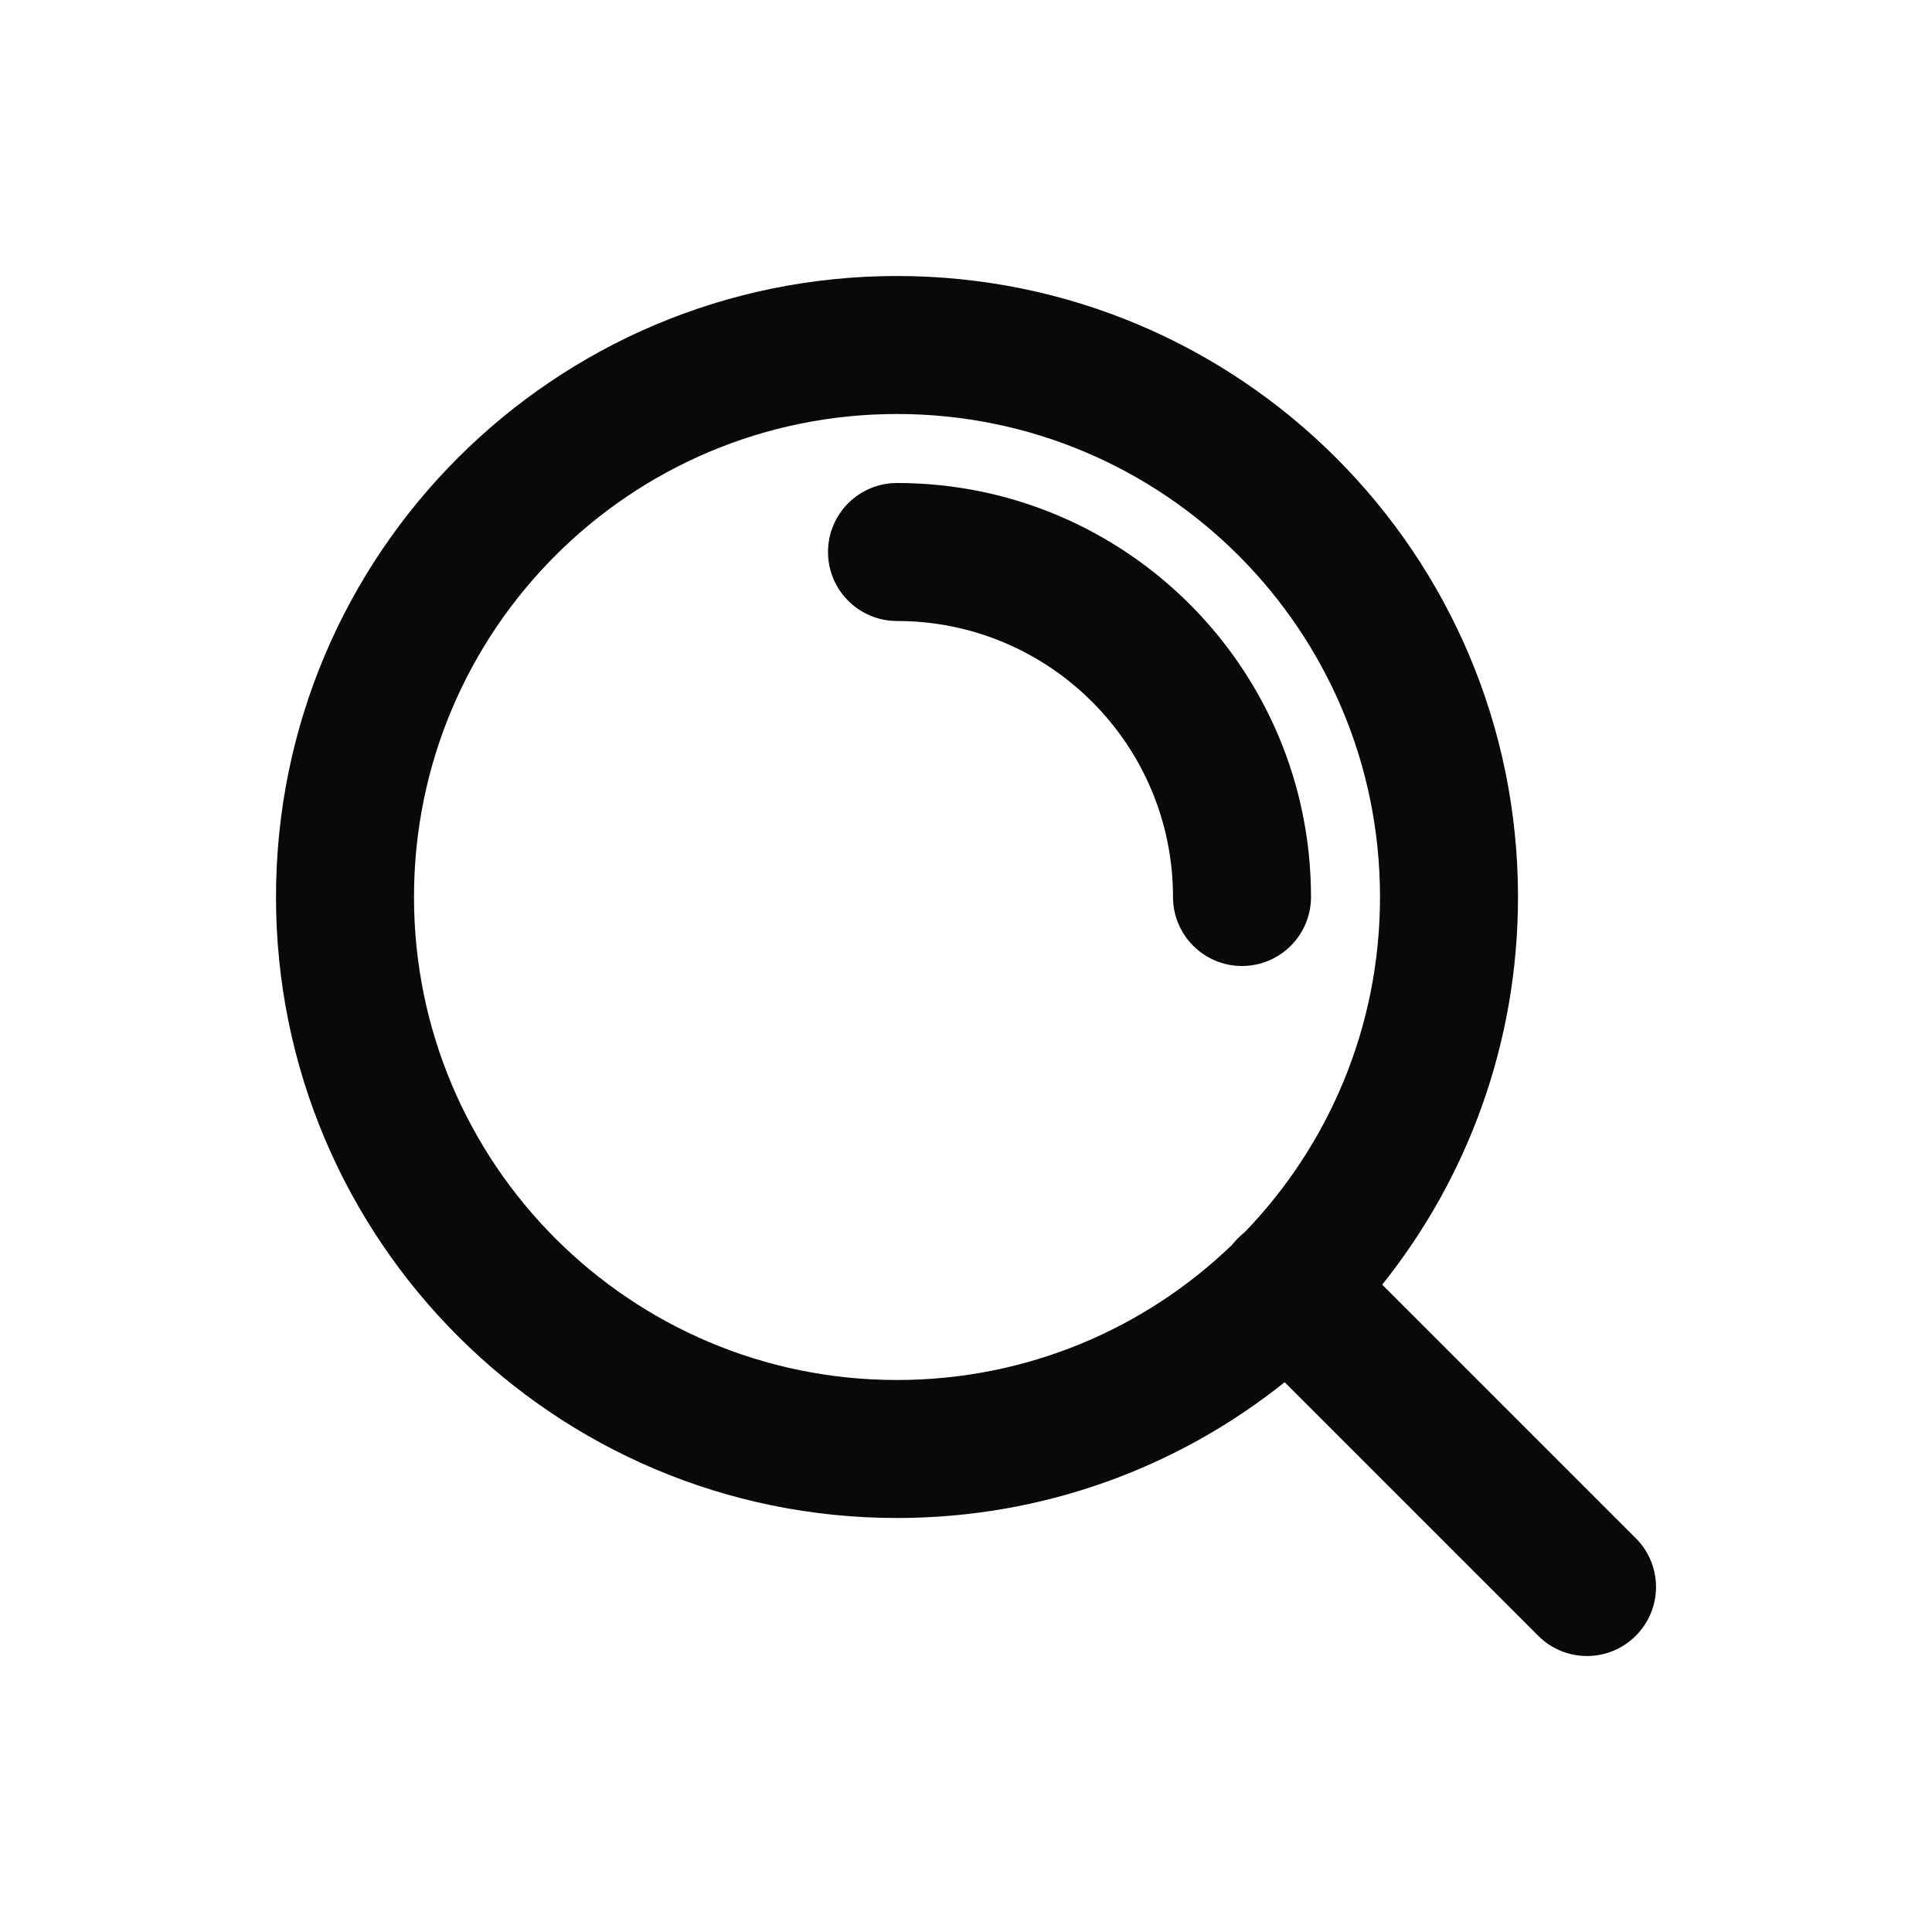
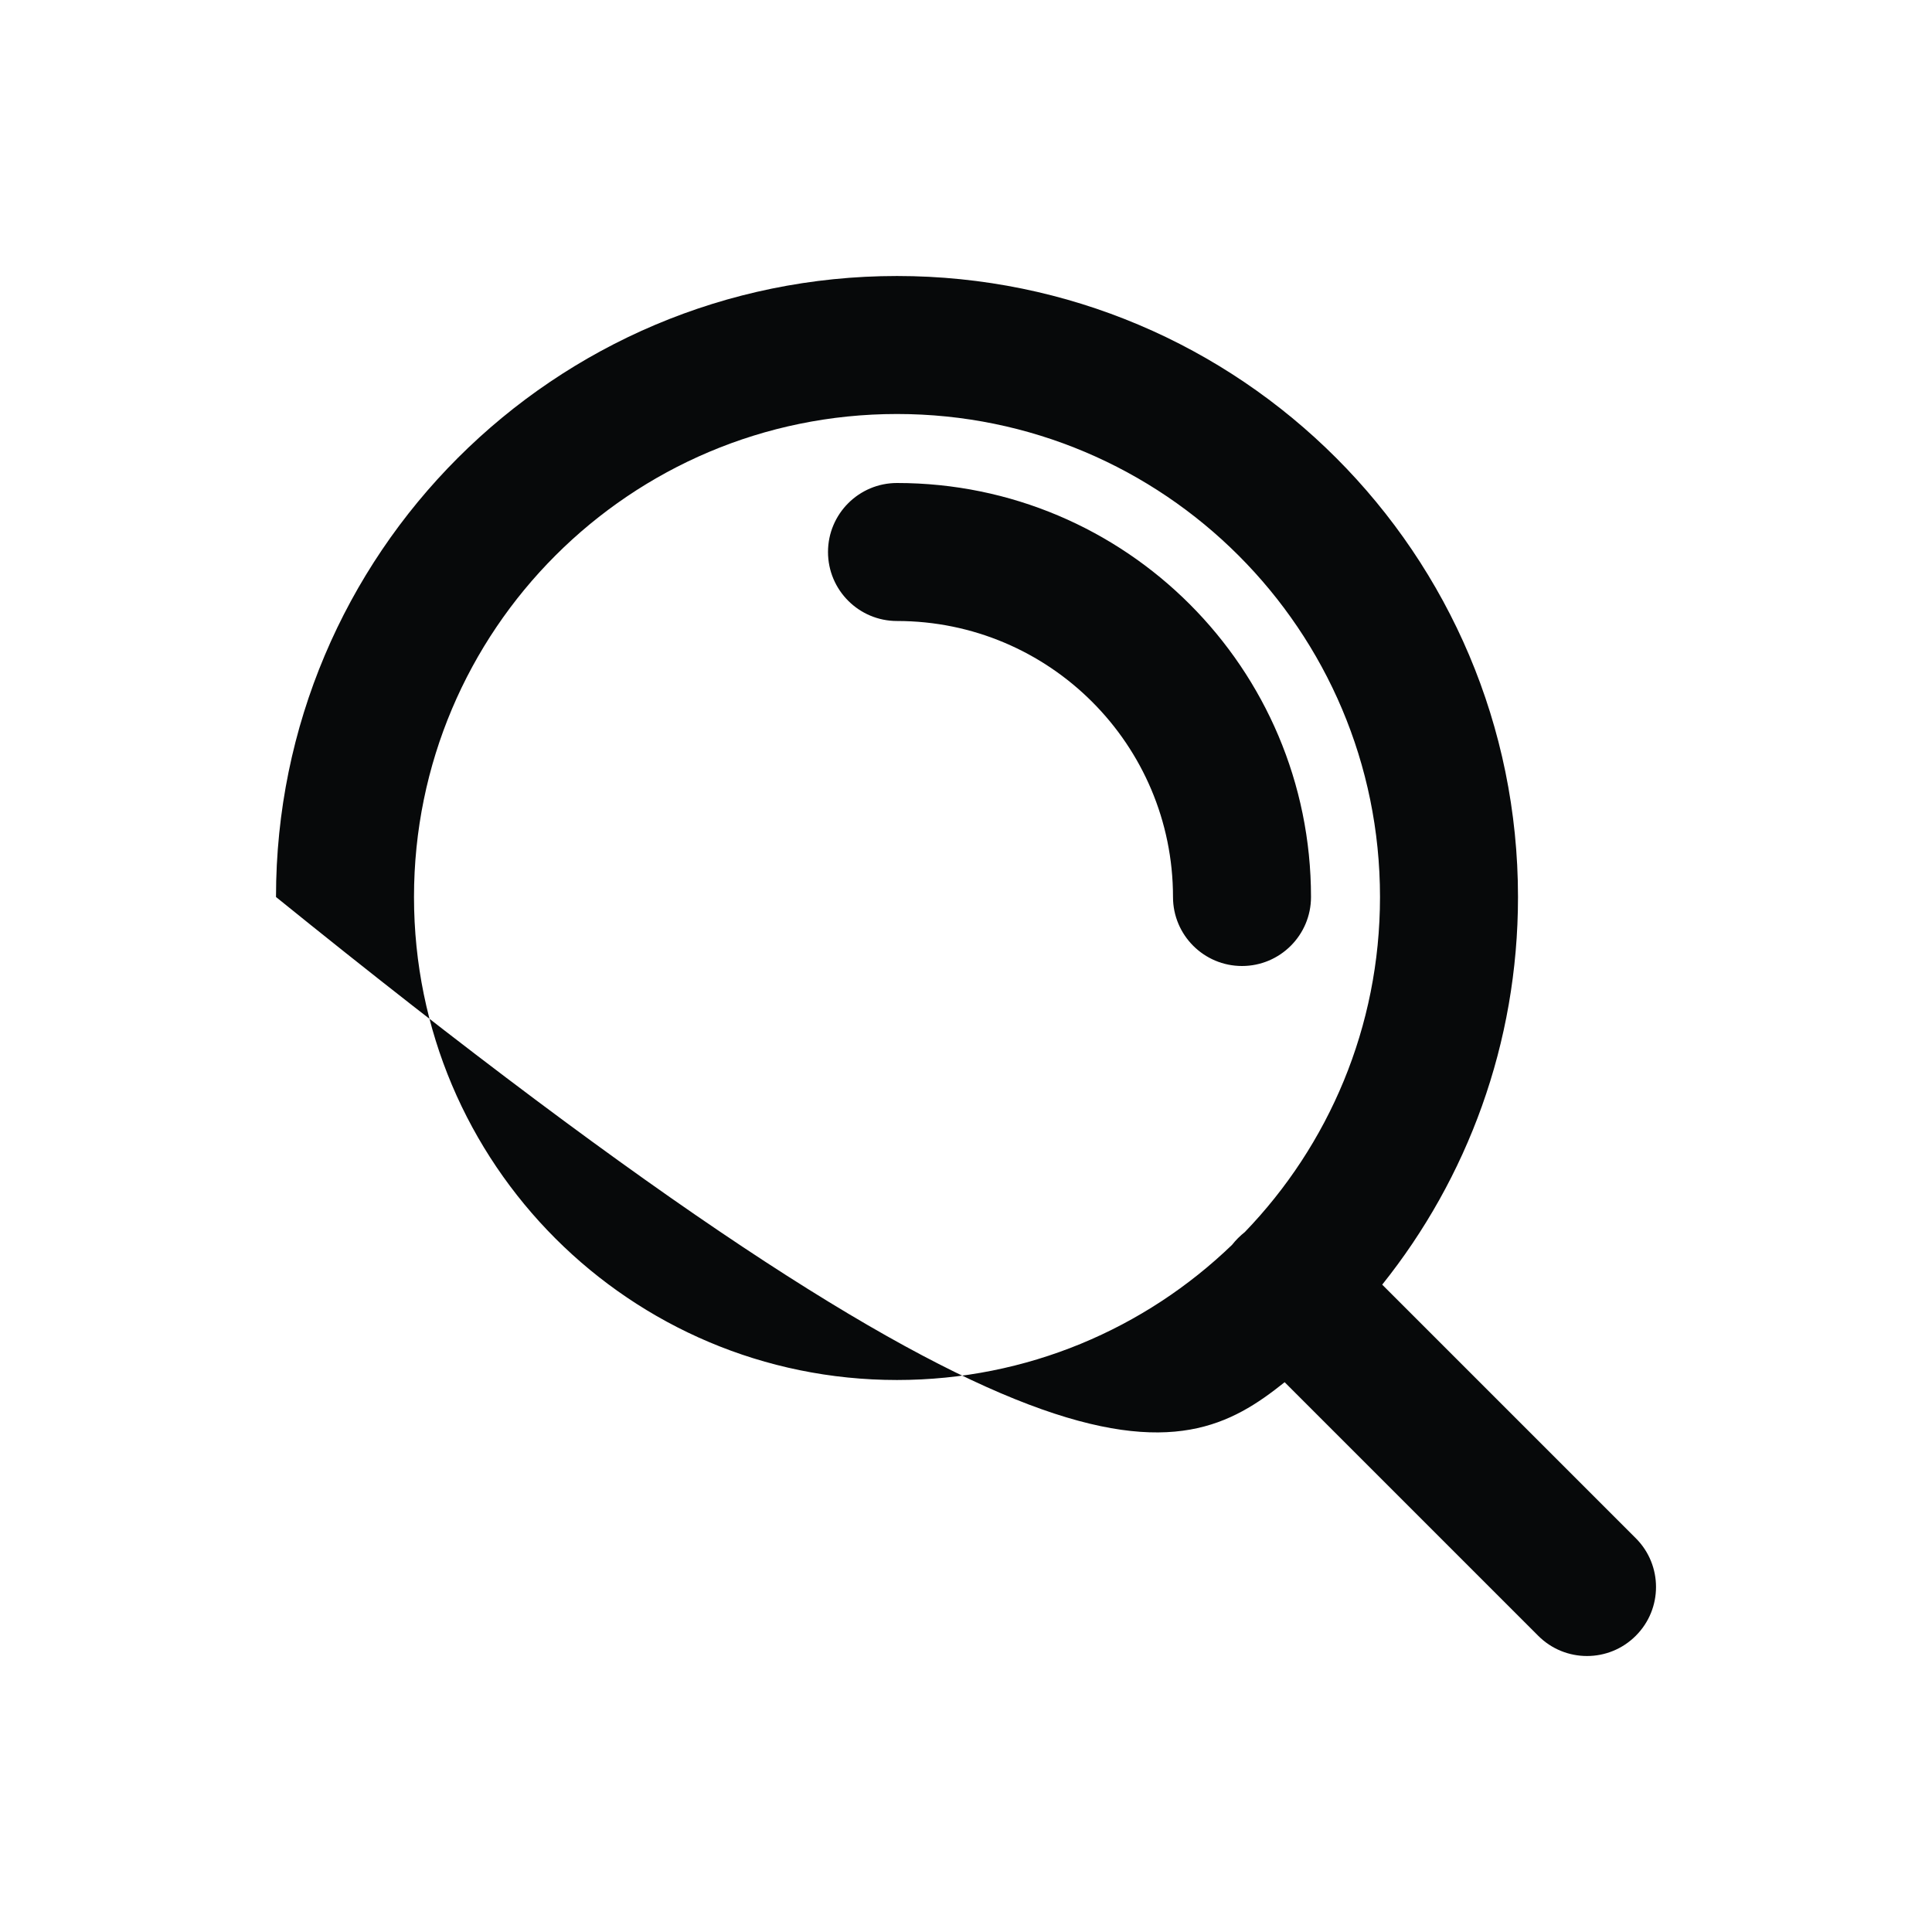
<svg xmlns="http://www.w3.org/2000/svg" width="28" height="28" viewBox="0 0 28 28" fill="none">
-   <path fill-rule="evenodd" clip-rule="evenodd" d="M13 6C9.134 6 6 9.134 6 13C6 16.866 9.134 20 13 20C14.886 20 16.598 19.254 17.856 18.041C17.883 18.007 17.912 17.974 17.943 17.943C17.974 17.912 18.007 17.883 18.041 17.856C19.254 16.598 20 14.886 20 13C20 9.134 16.866 6 13 6ZM20.032 18.618C21.264 17.078 22 15.125 22 13C22 8.029 17.971 4 13 4C8.029 4 4 8.029 4 13C4 17.971 8.029 22 13 22C15.125 22 17.078 21.264 18.618 20.032L22.293 23.707C22.683 24.098 23.317 24.098 23.707 23.707C24.098 23.317 24.098 22.683 23.707 22.293L20.032 18.618ZM12 8C12 7.448 12.448 7 13 7C16.314 7 19 9.686 19 13C19 13.552 18.552 14 18 14C17.448 14 17 13.552 17 13C17 10.791 15.209 9 13 9C12.448 9 12 8.552 12 8Z" fill="#07090A" />
+   <path fill-rule="evenodd" clip-rule="evenodd" d="M13 6C9.134 6 6 9.134 6 13C6 16.866 9.134 20 13 20C14.886 20 16.598 19.254 17.856 18.041C17.883 18.007 17.912 17.974 17.943 17.943C17.974 17.912 18.007 17.883 18.041 17.856C19.254 16.598 20 14.886 20 13C20 9.134 16.866 6 13 6ZM20.032 18.618C21.264 17.078 22 15.125 22 13C22 8.029 17.971 4 13 4C8.029 4 4 8.029 4 13C15.125 22 17.078 21.264 18.618 20.032L22.293 23.707C22.683 24.098 23.317 24.098 23.707 23.707C24.098 23.317 24.098 22.683 23.707 22.293L20.032 18.618ZM12 8C12 7.448 12.448 7 13 7C16.314 7 19 9.686 19 13C19 13.552 18.552 14 18 14C17.448 14 17 13.552 17 13C17 10.791 15.209 9 13 9C12.448 9 12 8.552 12 8Z" fill="#07090A" />
</svg>